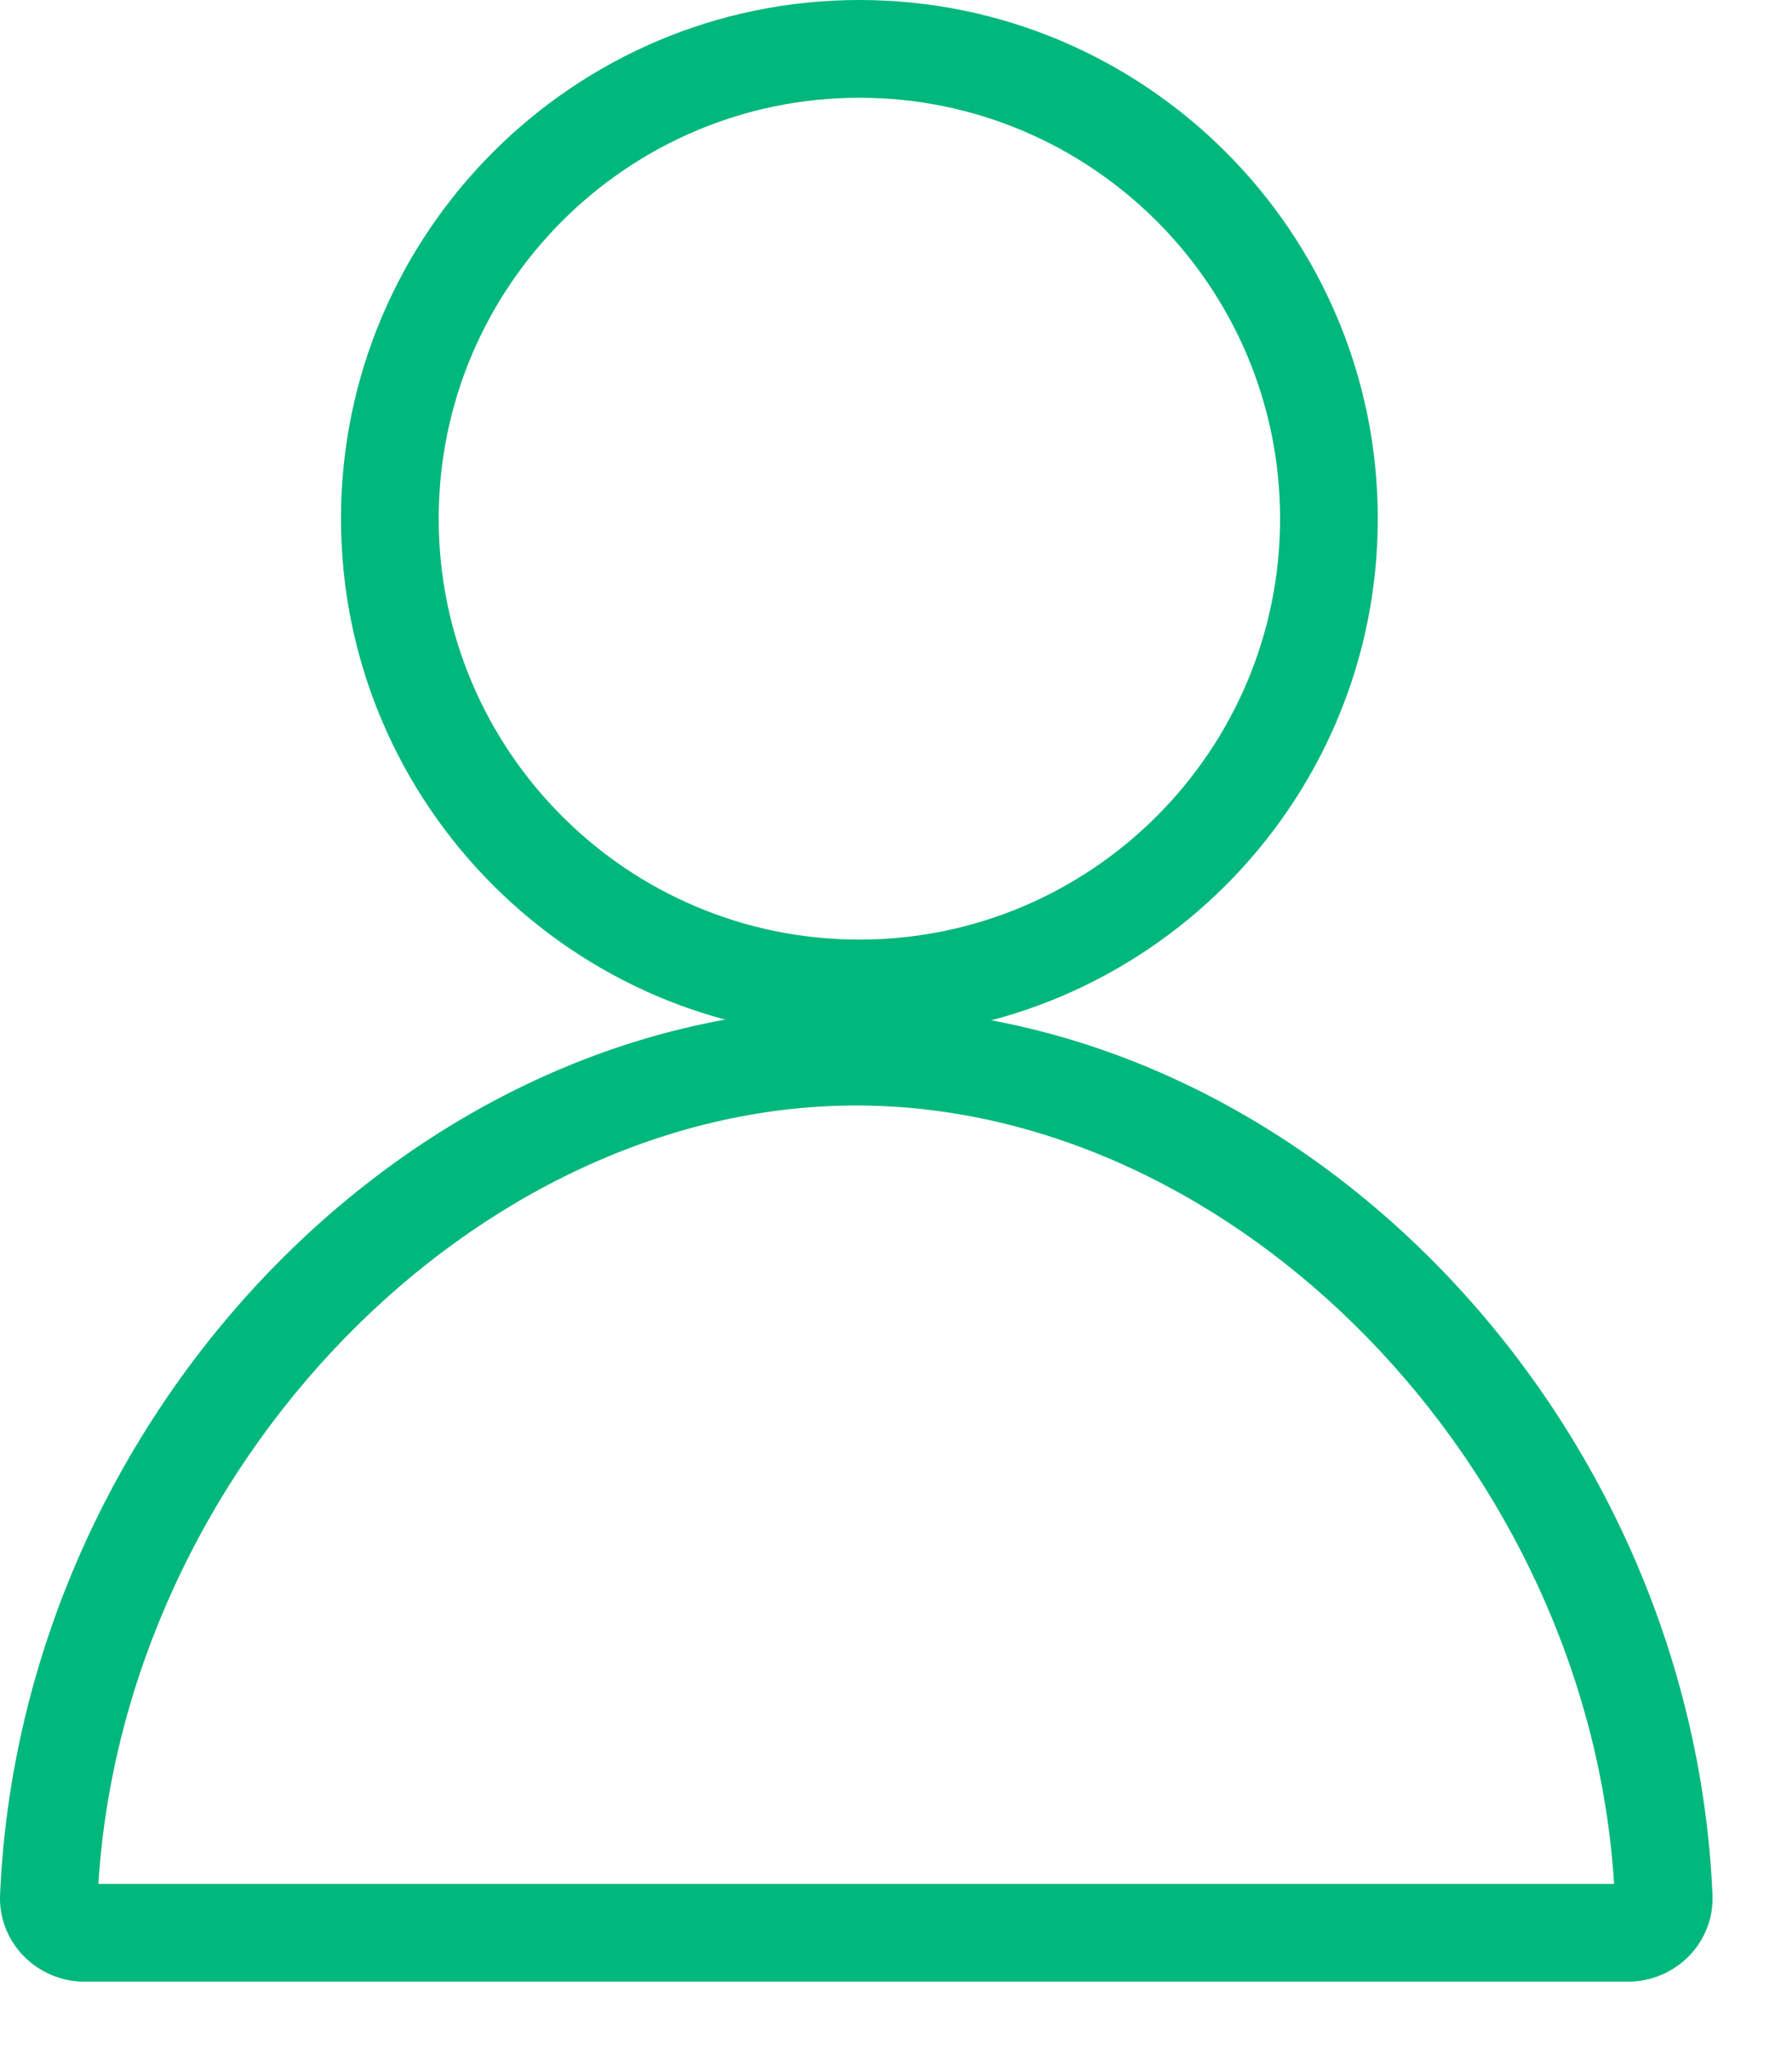
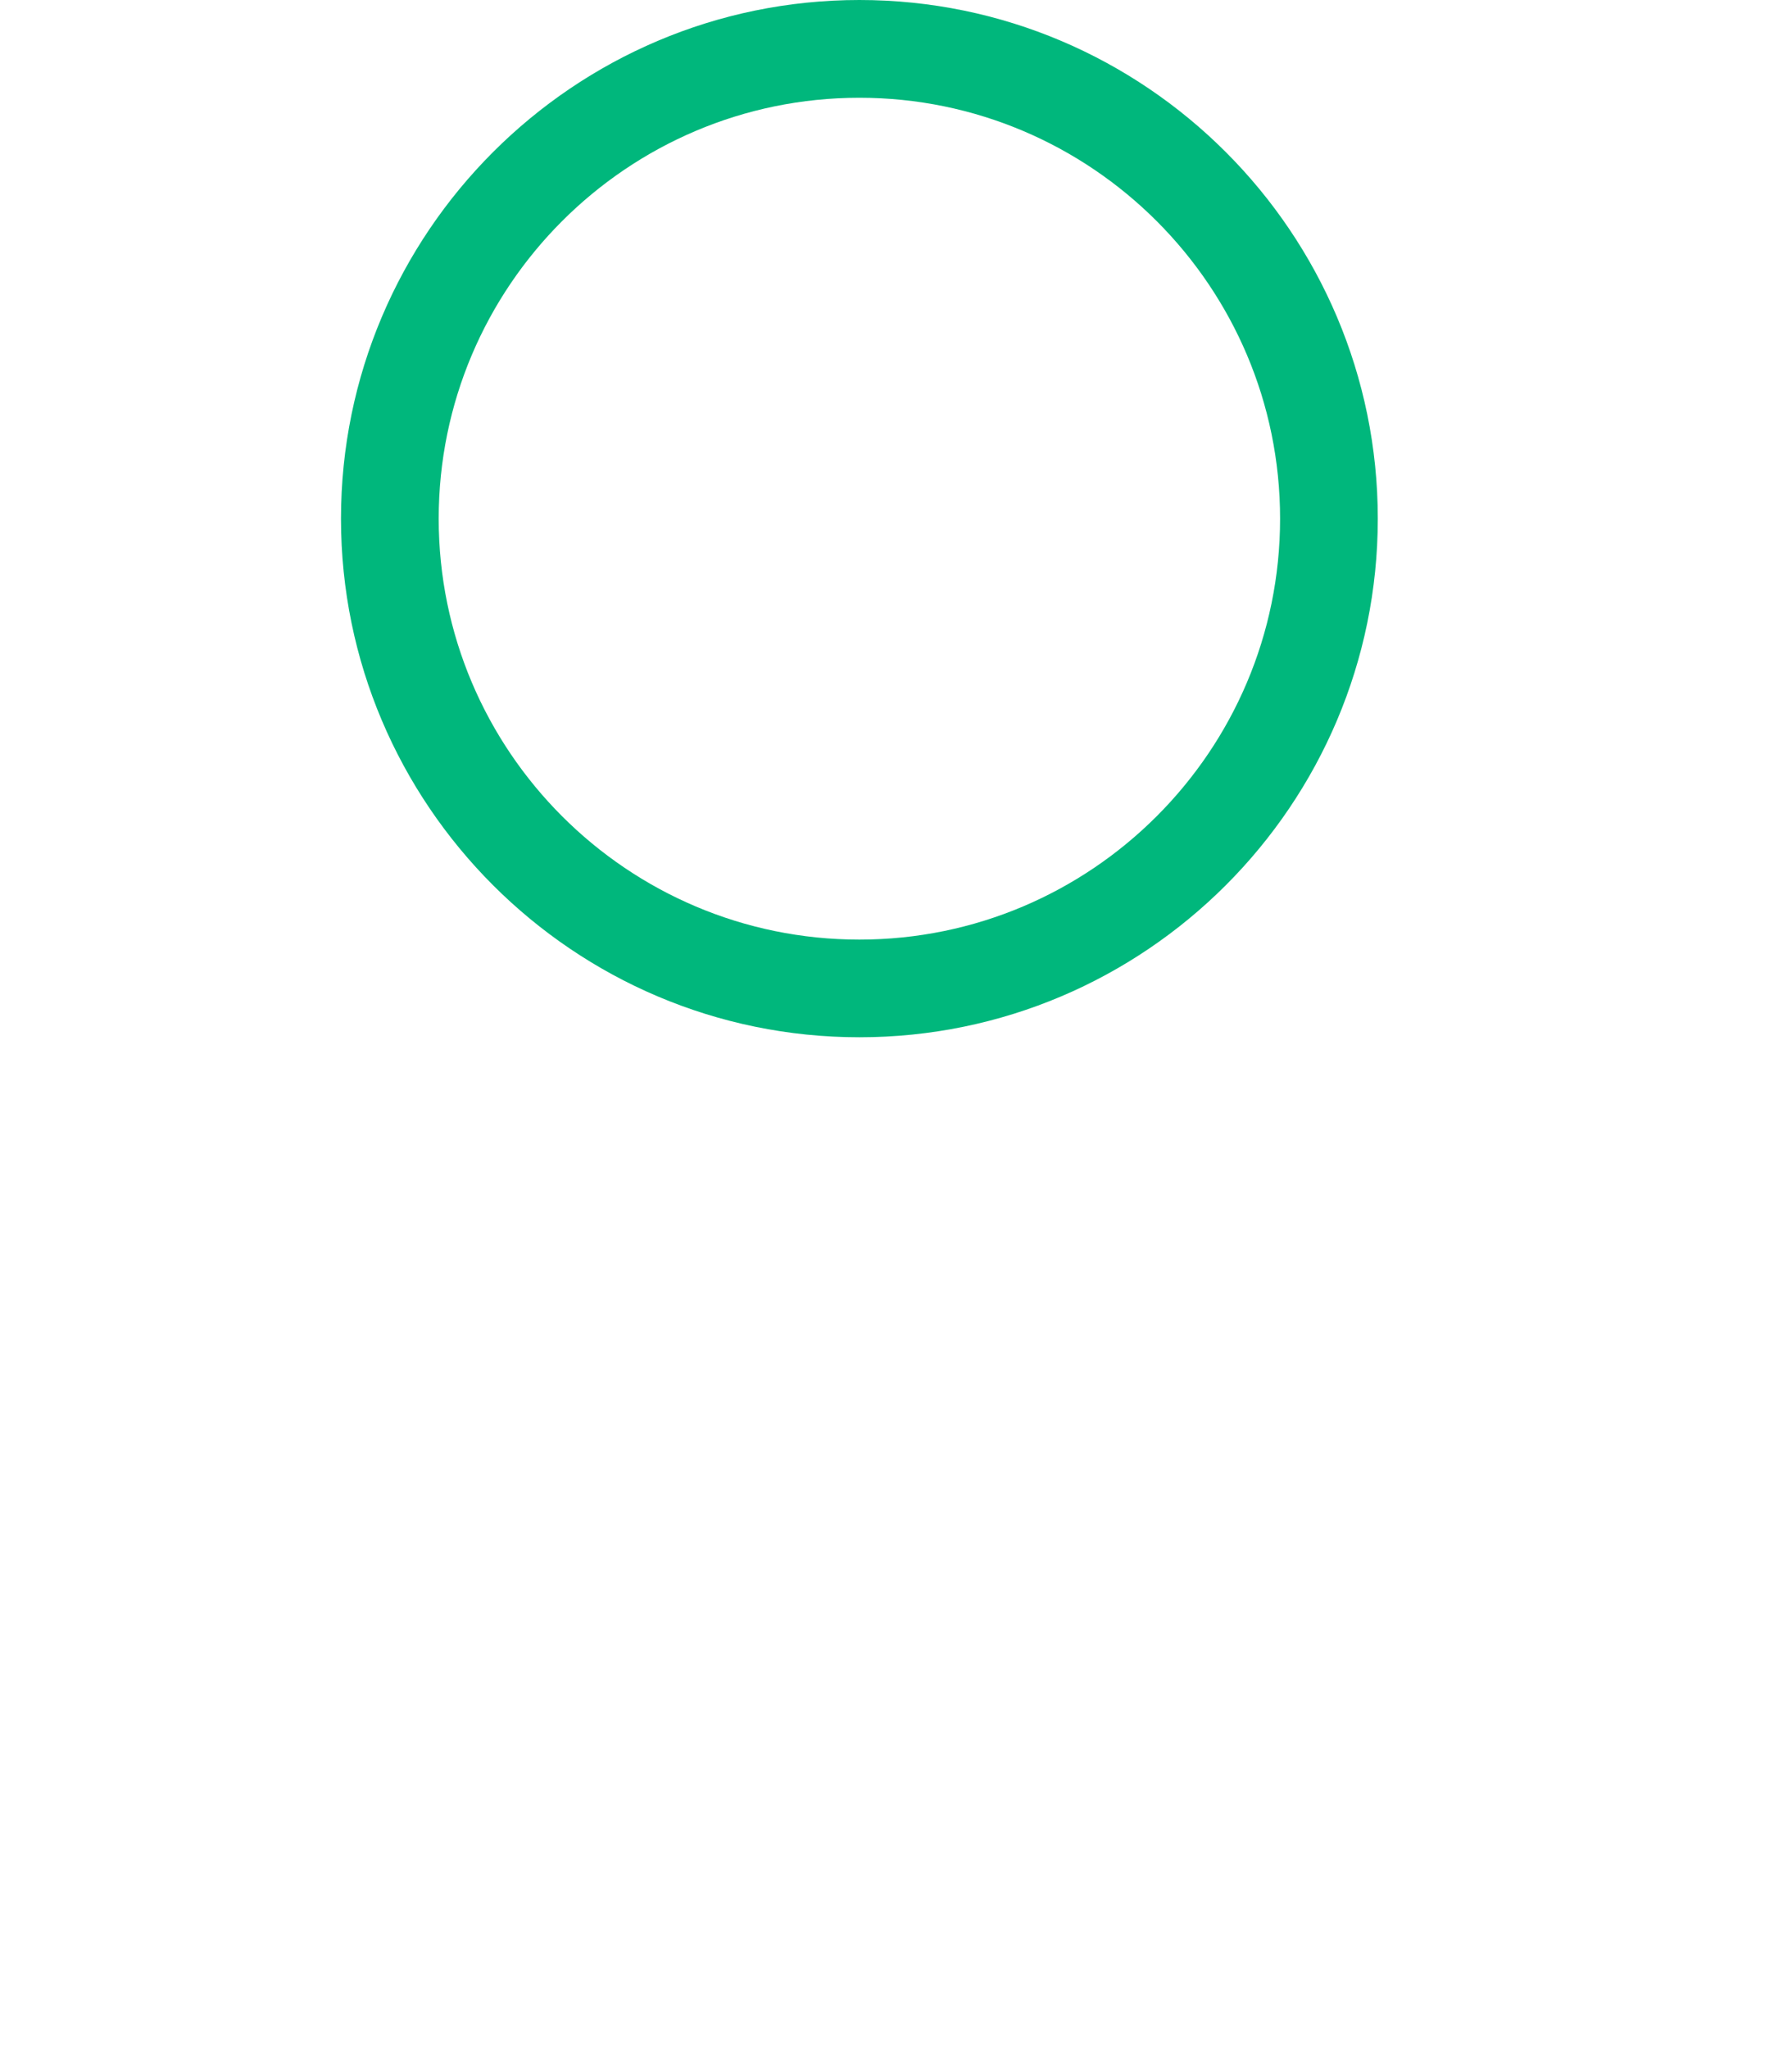
<svg xmlns="http://www.w3.org/2000/svg" width="21px" height="24px" viewBox="0 0 21 24" version="1.1">
  <desc>Created with Lunacy</desc>
  <g id="Group-19">
-     <path d="M0.271 11.101C0.458 11.295 0.719 11.407 0.988 11.407L19.081 11.407C19.351 11.407 19.612 11.295 19.799 11.101C19.985 10.905 20.081 10.651 20.068 10.384C19.82 4.755 15.225 0 10.035 0C4.845 0 0.249 4.755 0.001 10.384C-0.012 10.651 0.085 10.905 0.271 11.101ZM18.915 10.262L1.153 10.262C1.459 5.386 5.569 1.145 10.035 1.145C14.499 1.145 18.61 5.386 18.915 10.262Z" transform="translate(0 11.803)" id="Fill-6" fill="#00B77C" fill-rule="evenodd" stroke="none" />
    <path d="M0 6.075C0 9.424 2.726 12.149 6.075 12.149C9.426 12.149 12.15 9.424 12.15 6.075C12.15 2.726 9.426 0 6.075 0C2.726 0 0 2.726 0 6.075ZM1.145 6.075C1.145 3.356 3.356 1.145 6.075 1.145C8.794 1.145 11.005 3.356 11.005 6.075C11.005 8.794 8.794 11.005 6.075 11.005C3.356 11.005 1.145 8.794 1.145 6.075Z" transform="translate(3.996 0)" id="Fill-5" fill="#00B77C" fill-rule="evenodd" stroke="none" />
  </g>
</svg>